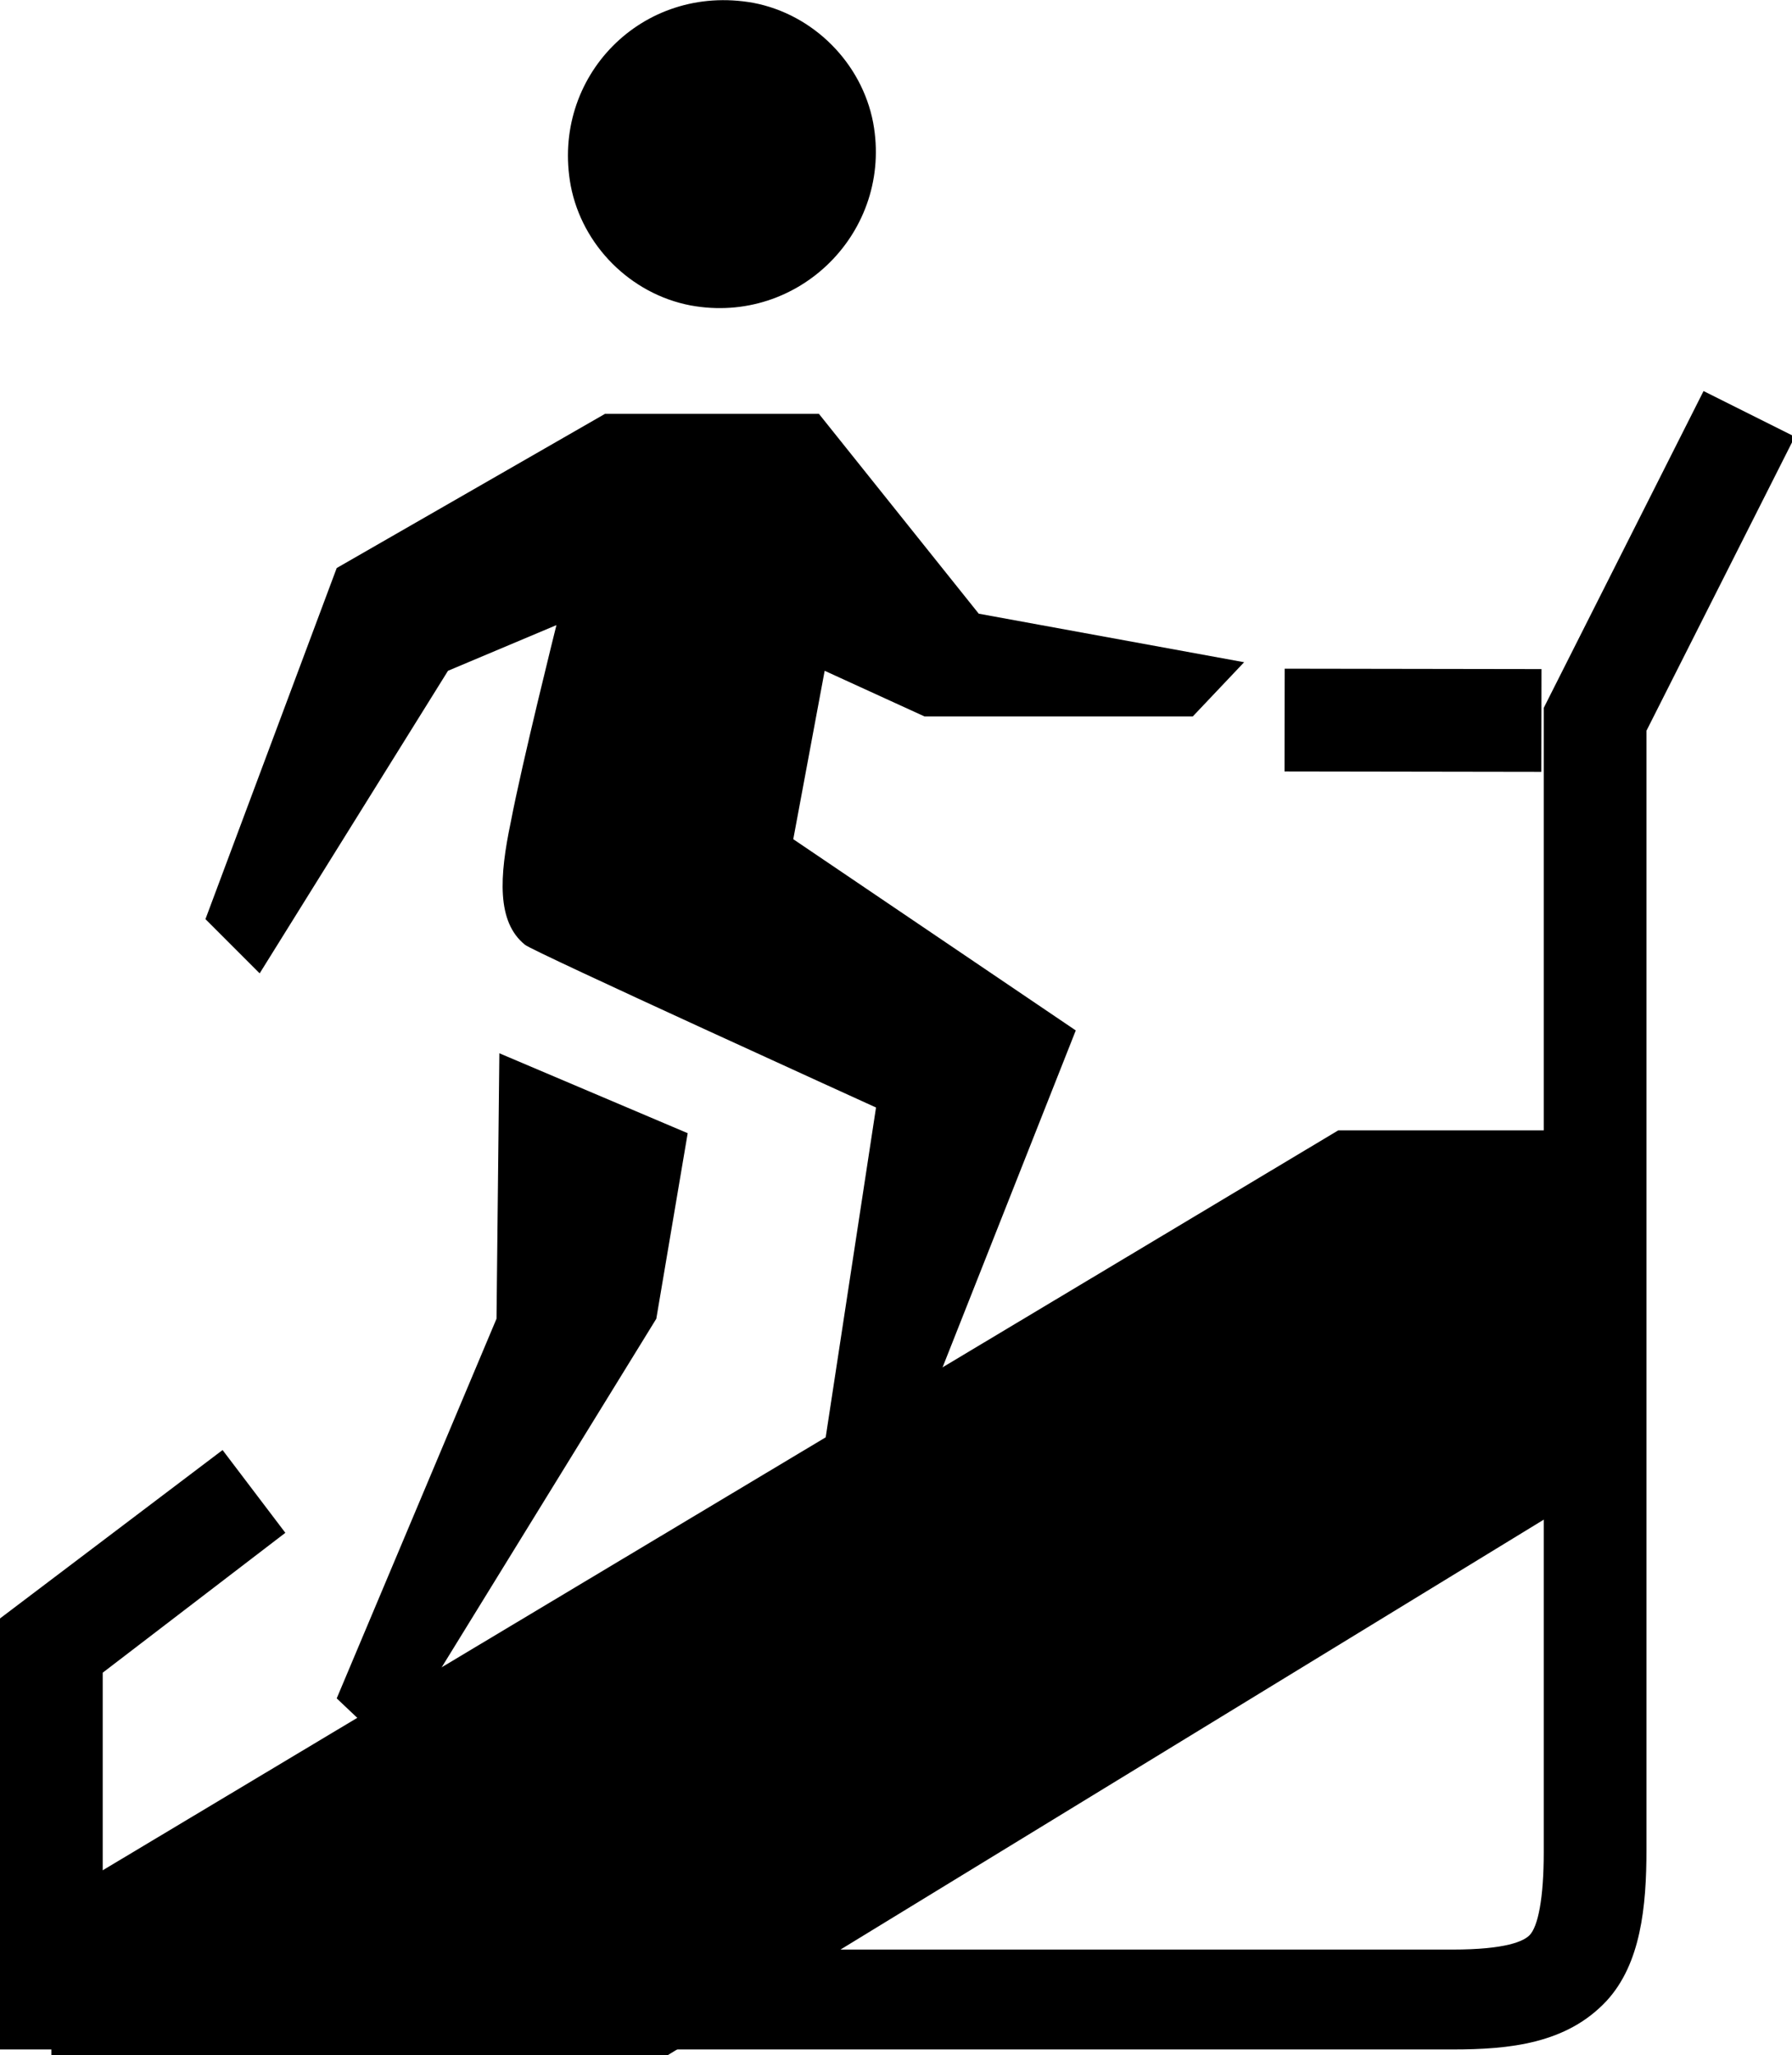
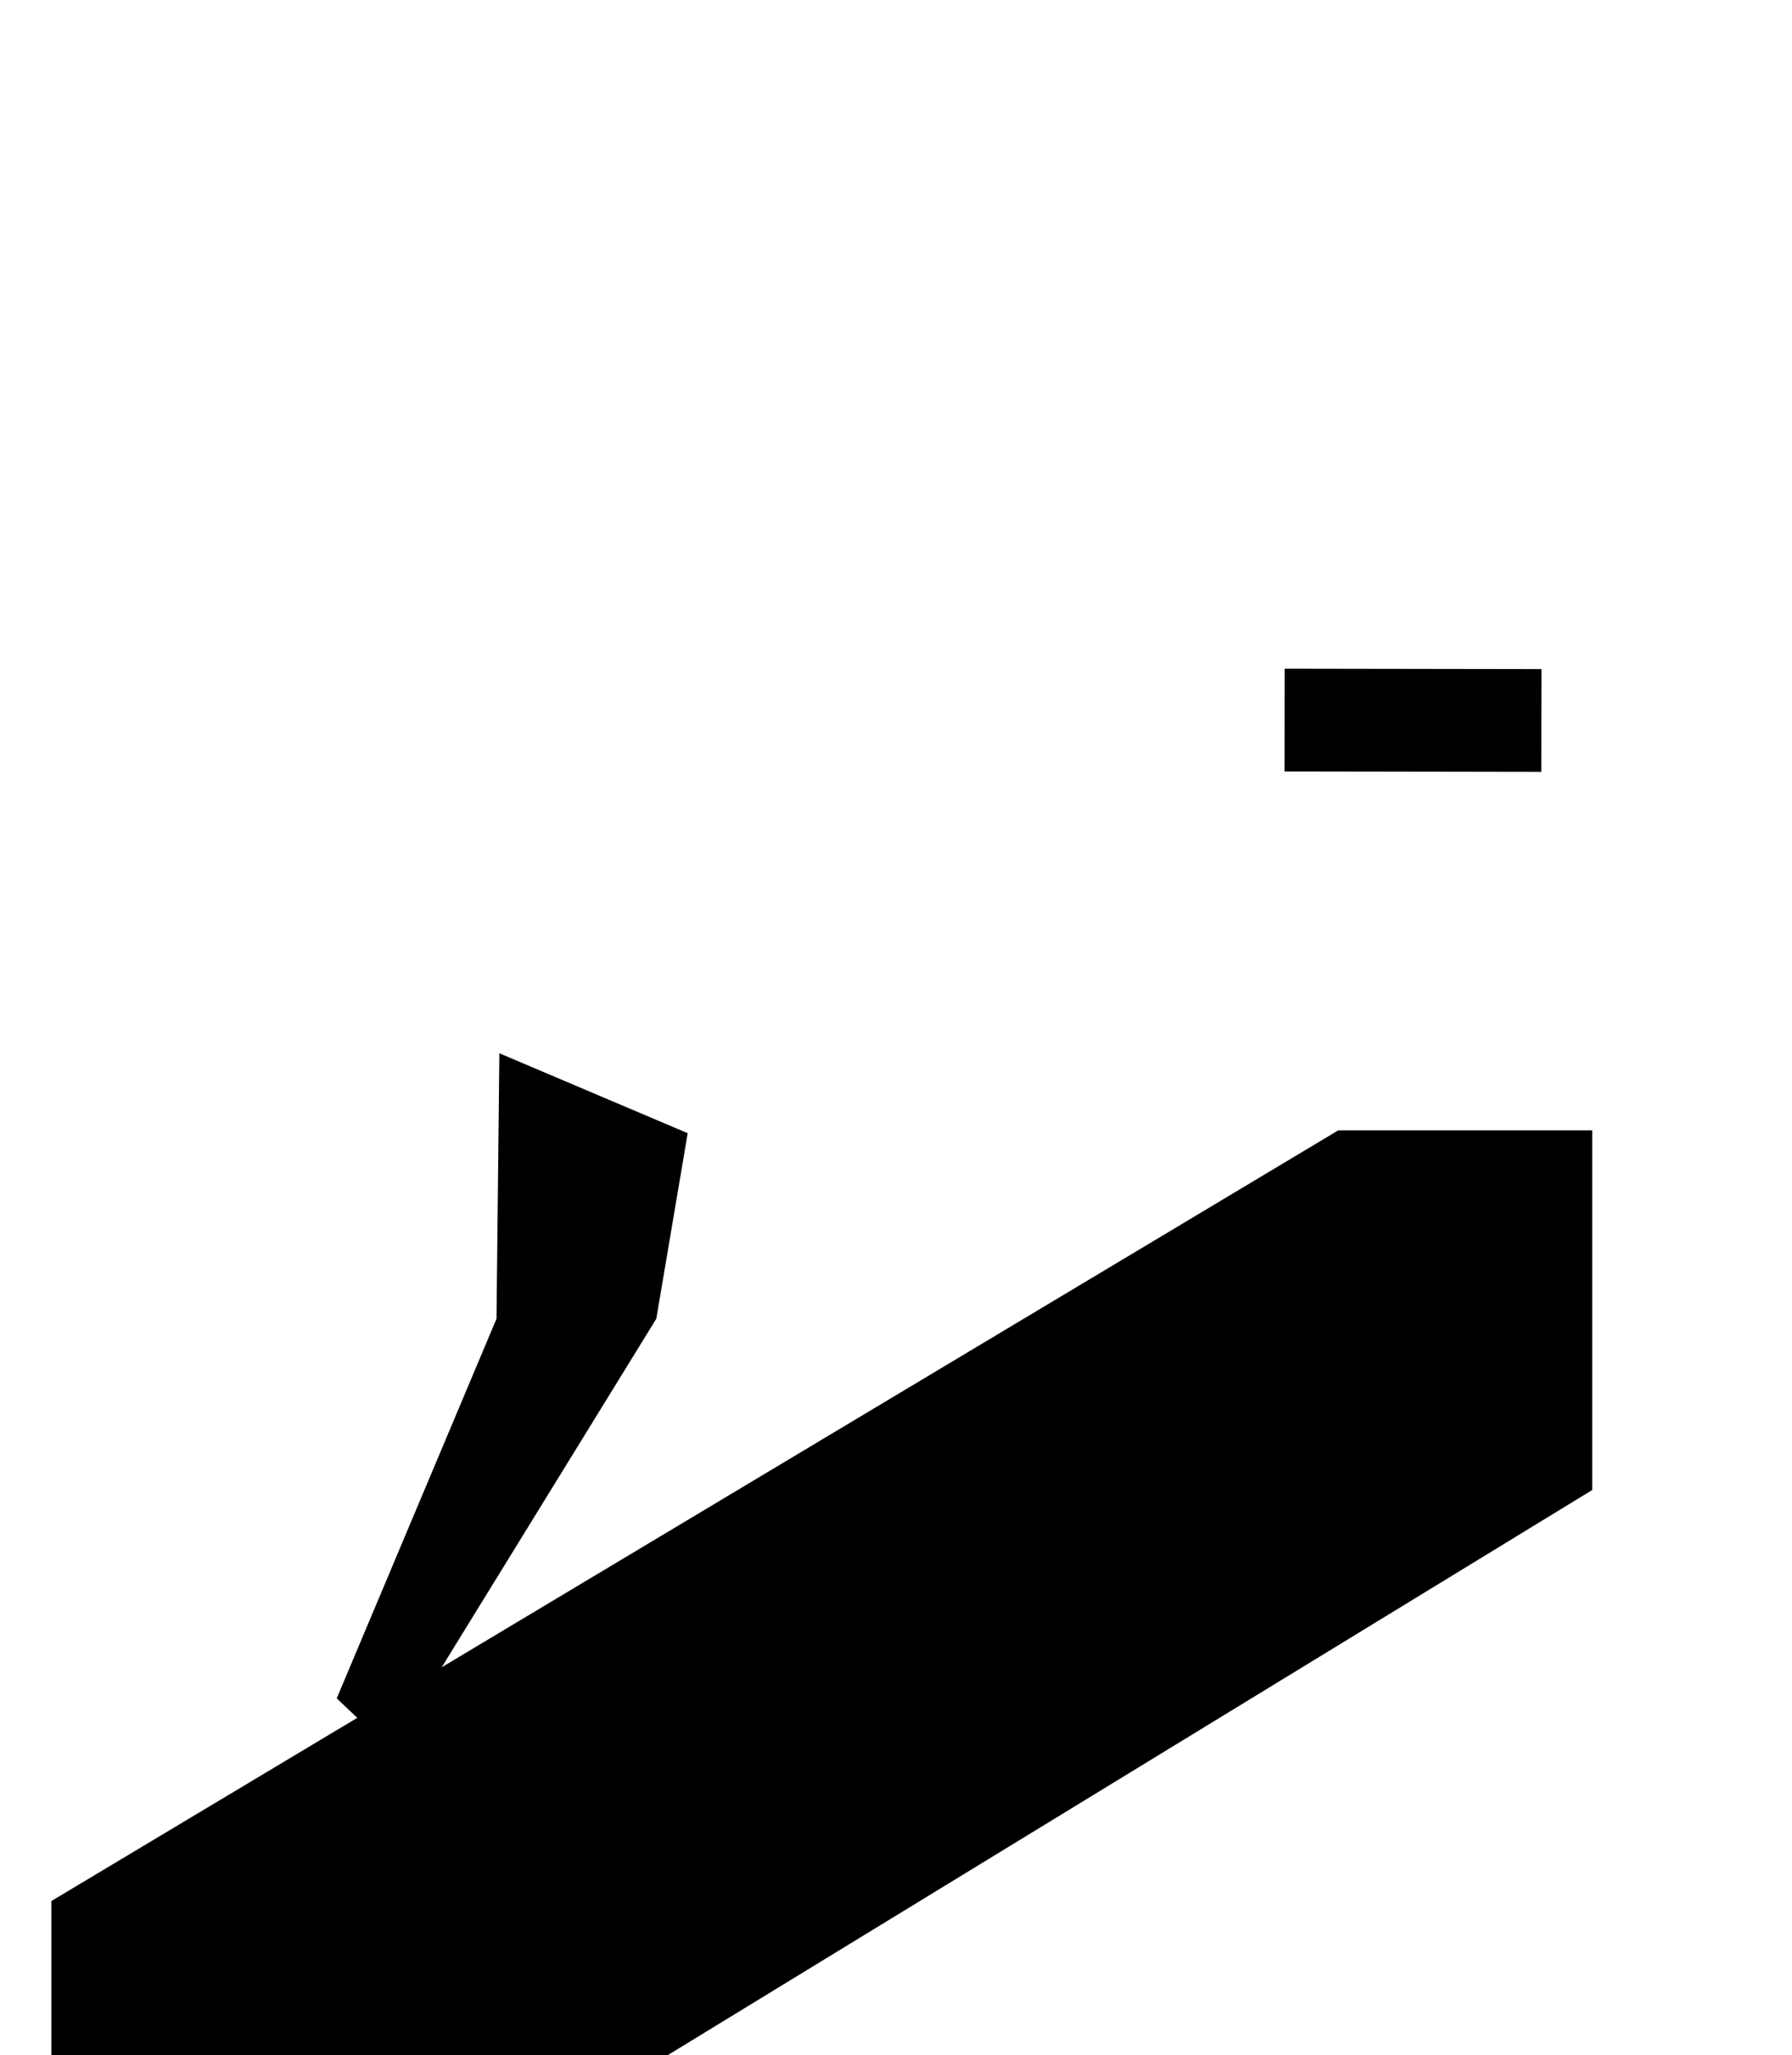
<svg xmlns="http://www.w3.org/2000/svg" version="1.1" id="Layer_1" x="0px" y="0px" width="62.8px" height="72px" viewBox="0 0 62.8 72" enable-background="new 0 0 62.8 72" xml:space="preserve">
  <g>
    <g>
-       <path fill-rule="evenodd" clip-rule="evenodd" d="M24.2,10.7c-2.1-0.4-3.8-2.1-4.2-4.2c-0.7-3.8,2.5-7.1,6.4-6.4    c2.1,0.4,3.8,2.1,4.2,4.2C31.3,8.1,28,11.4,24.2,10.7z" />
      <path fill-rule="evenodd" clip-rule="evenodd" d="M17.5,36.9l6.6,2.8L23,46.2l-9.3,15.1l-1.9-1.8l5.6-13.3L17.5,36.9z" />
-       <path fill-rule="evenodd" clip-rule="evenodd" d="M28.7,14.5l5.6,7l9.3,1.7l-1.8,1.9h-9.4l-3.5-1.6l-1.1,5.9l9.9,6.7l-7,17.7    l-2-1.9l2-13.1c0,0-12.1-5.5-12.3-5.7c-1-0.8-0.9-2.4-0.5-4.3c0.4-2.1,1.6-6.9,1.6-6.9l-3.8,1.6L9.1,34.1l-1.9-1.9l4.6-12.3    l9.4-5.4H28.7z" />
      <g>
        <polygon points="55.8,39.6 46.9,39.6 1.8,66.6 1.8,72 23.4,72 55.8,52.2    " />
      </g>
-       <path d="M50.9,71.8H0l0-15.1l7.8-5.9l2.2,2.9l-6.4,4.9l0,9.7h47.3c1.9,0,2.5-0.3,2.7-0.5c0.3-0.3,0.5-1.3,0.5-2.9V24.8l5.6-11.1    l3.2,1.6l-5.2,10.3v39.2c0,2-0.2,4-1.4,5.3C54.9,71.6,52.9,71.8,50.9,71.8z" />
      <rect x="47.7" y="20.7" transform="matrix(1.562498e-03 -1 1 1.562498e-03 24.241 74.694)" width="3.6" height="9" />
    </g>
  </g>
</svg>